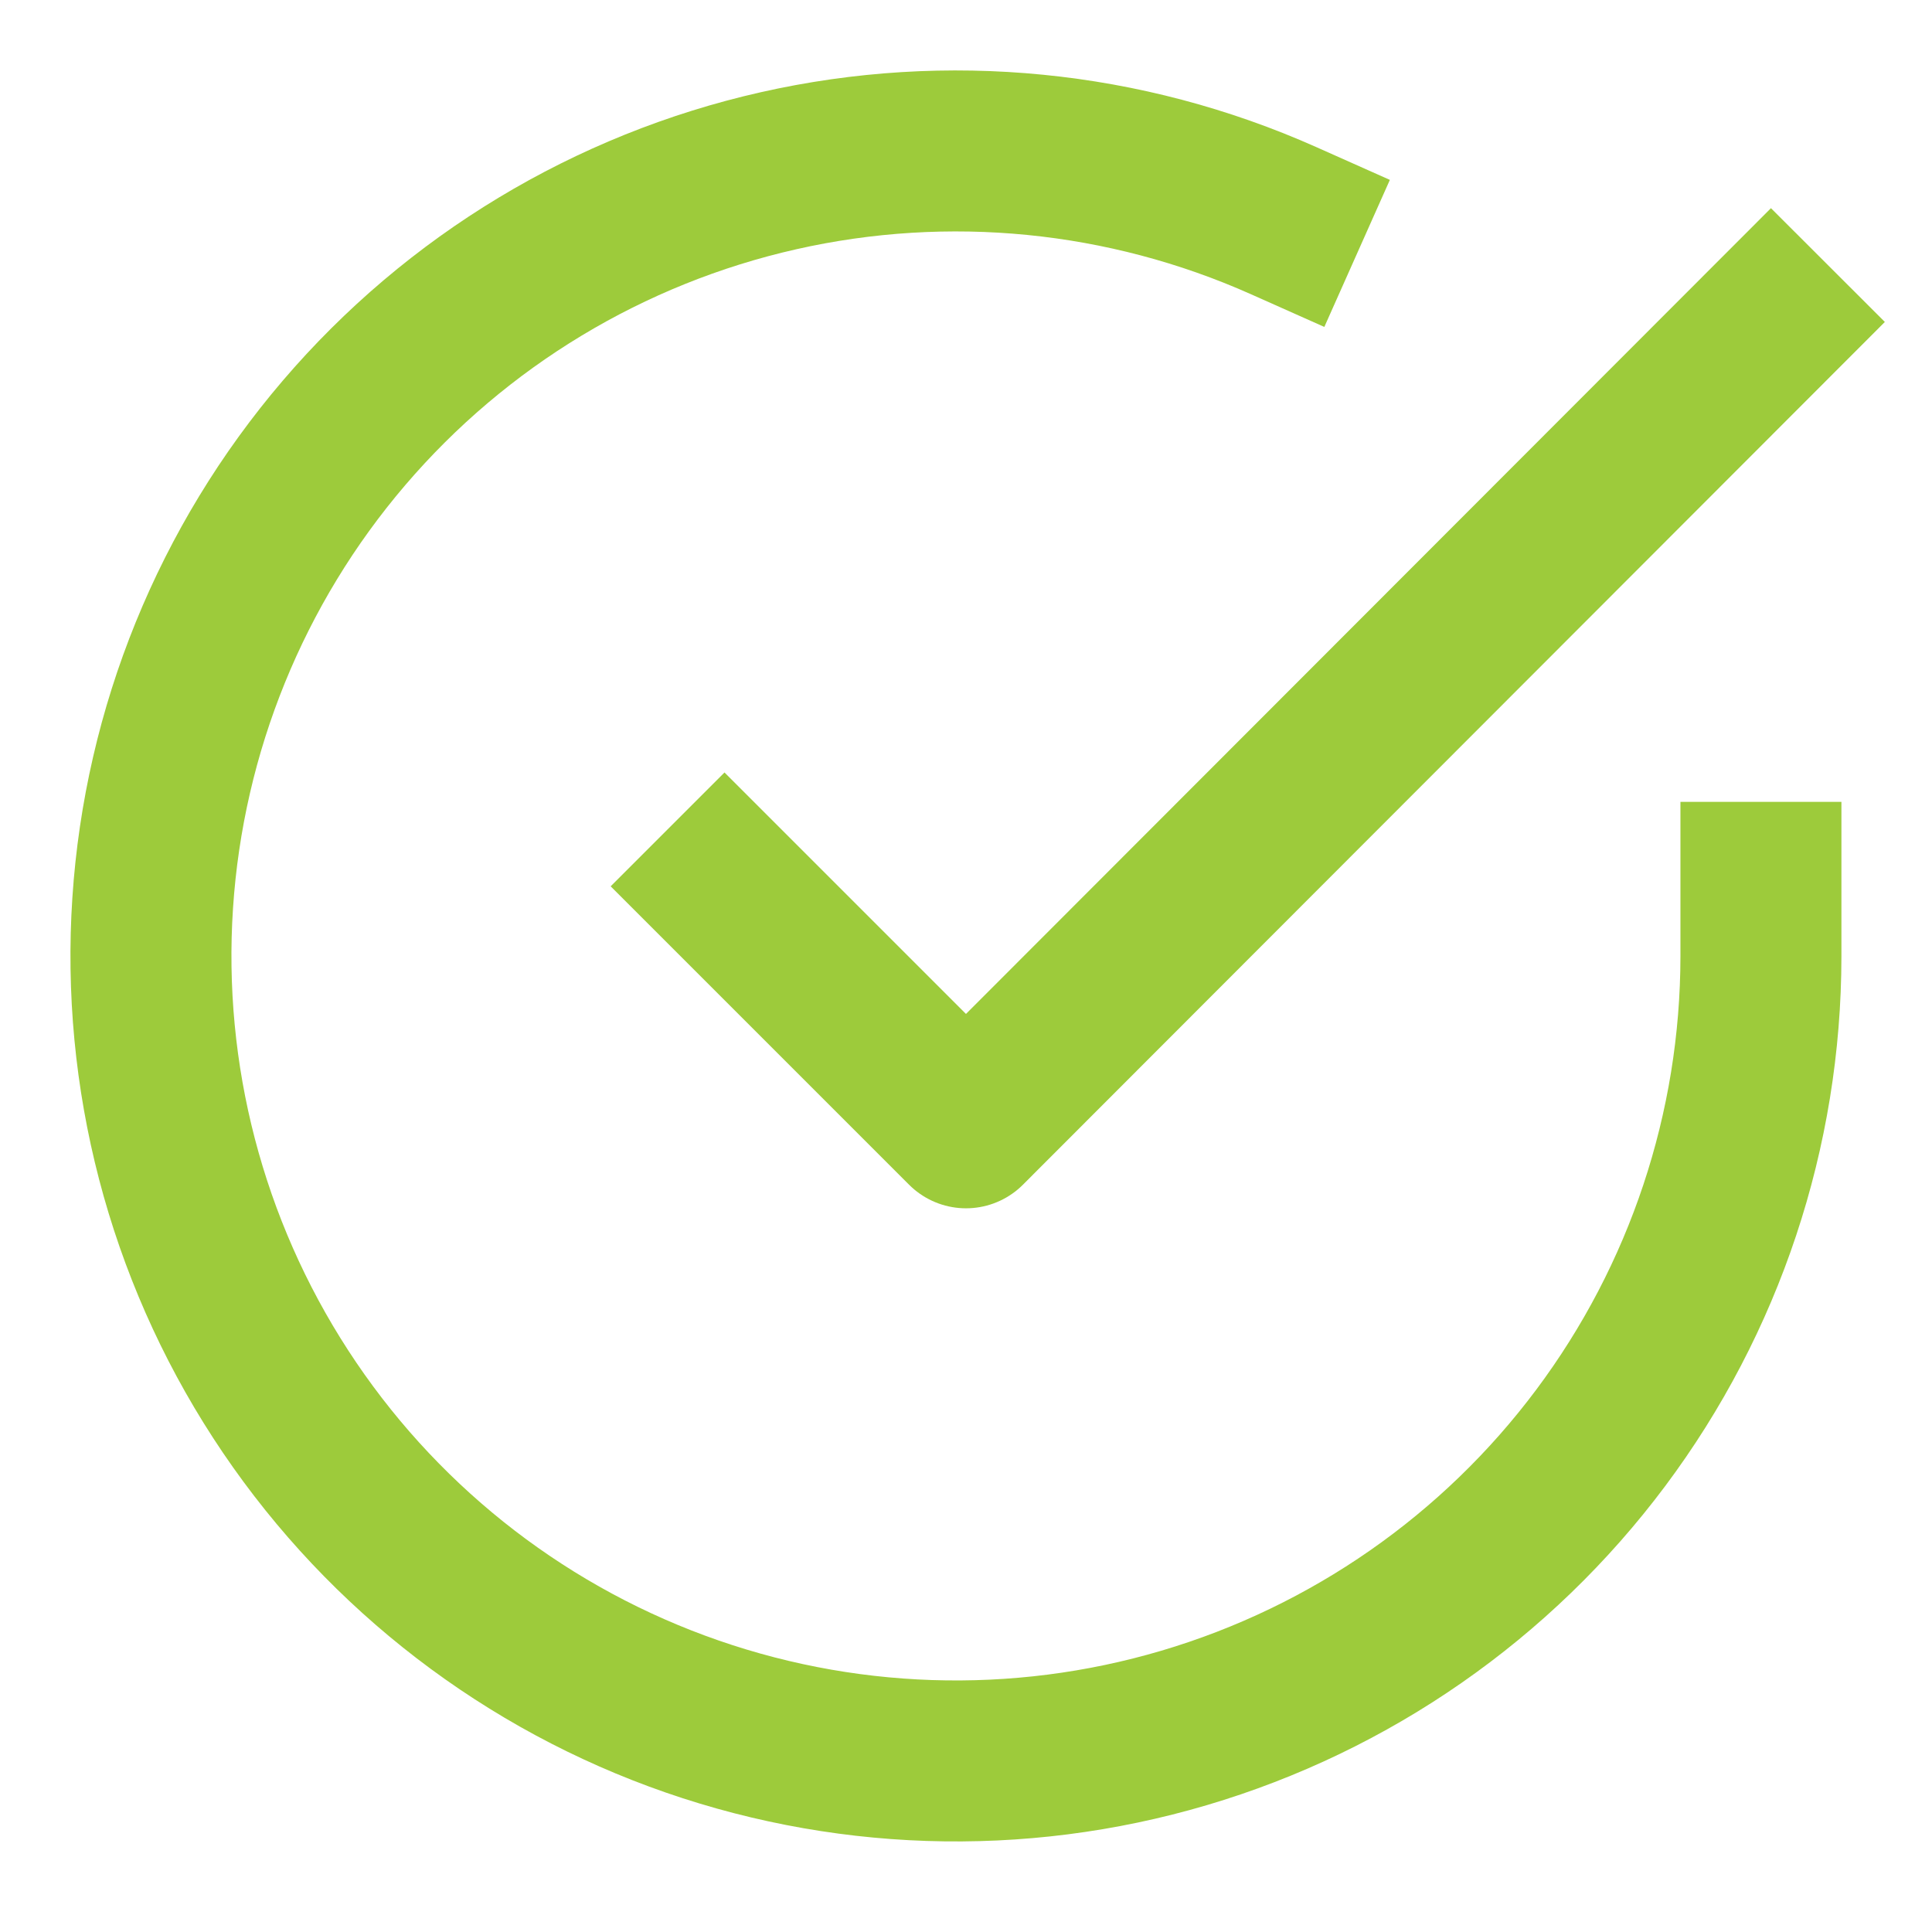
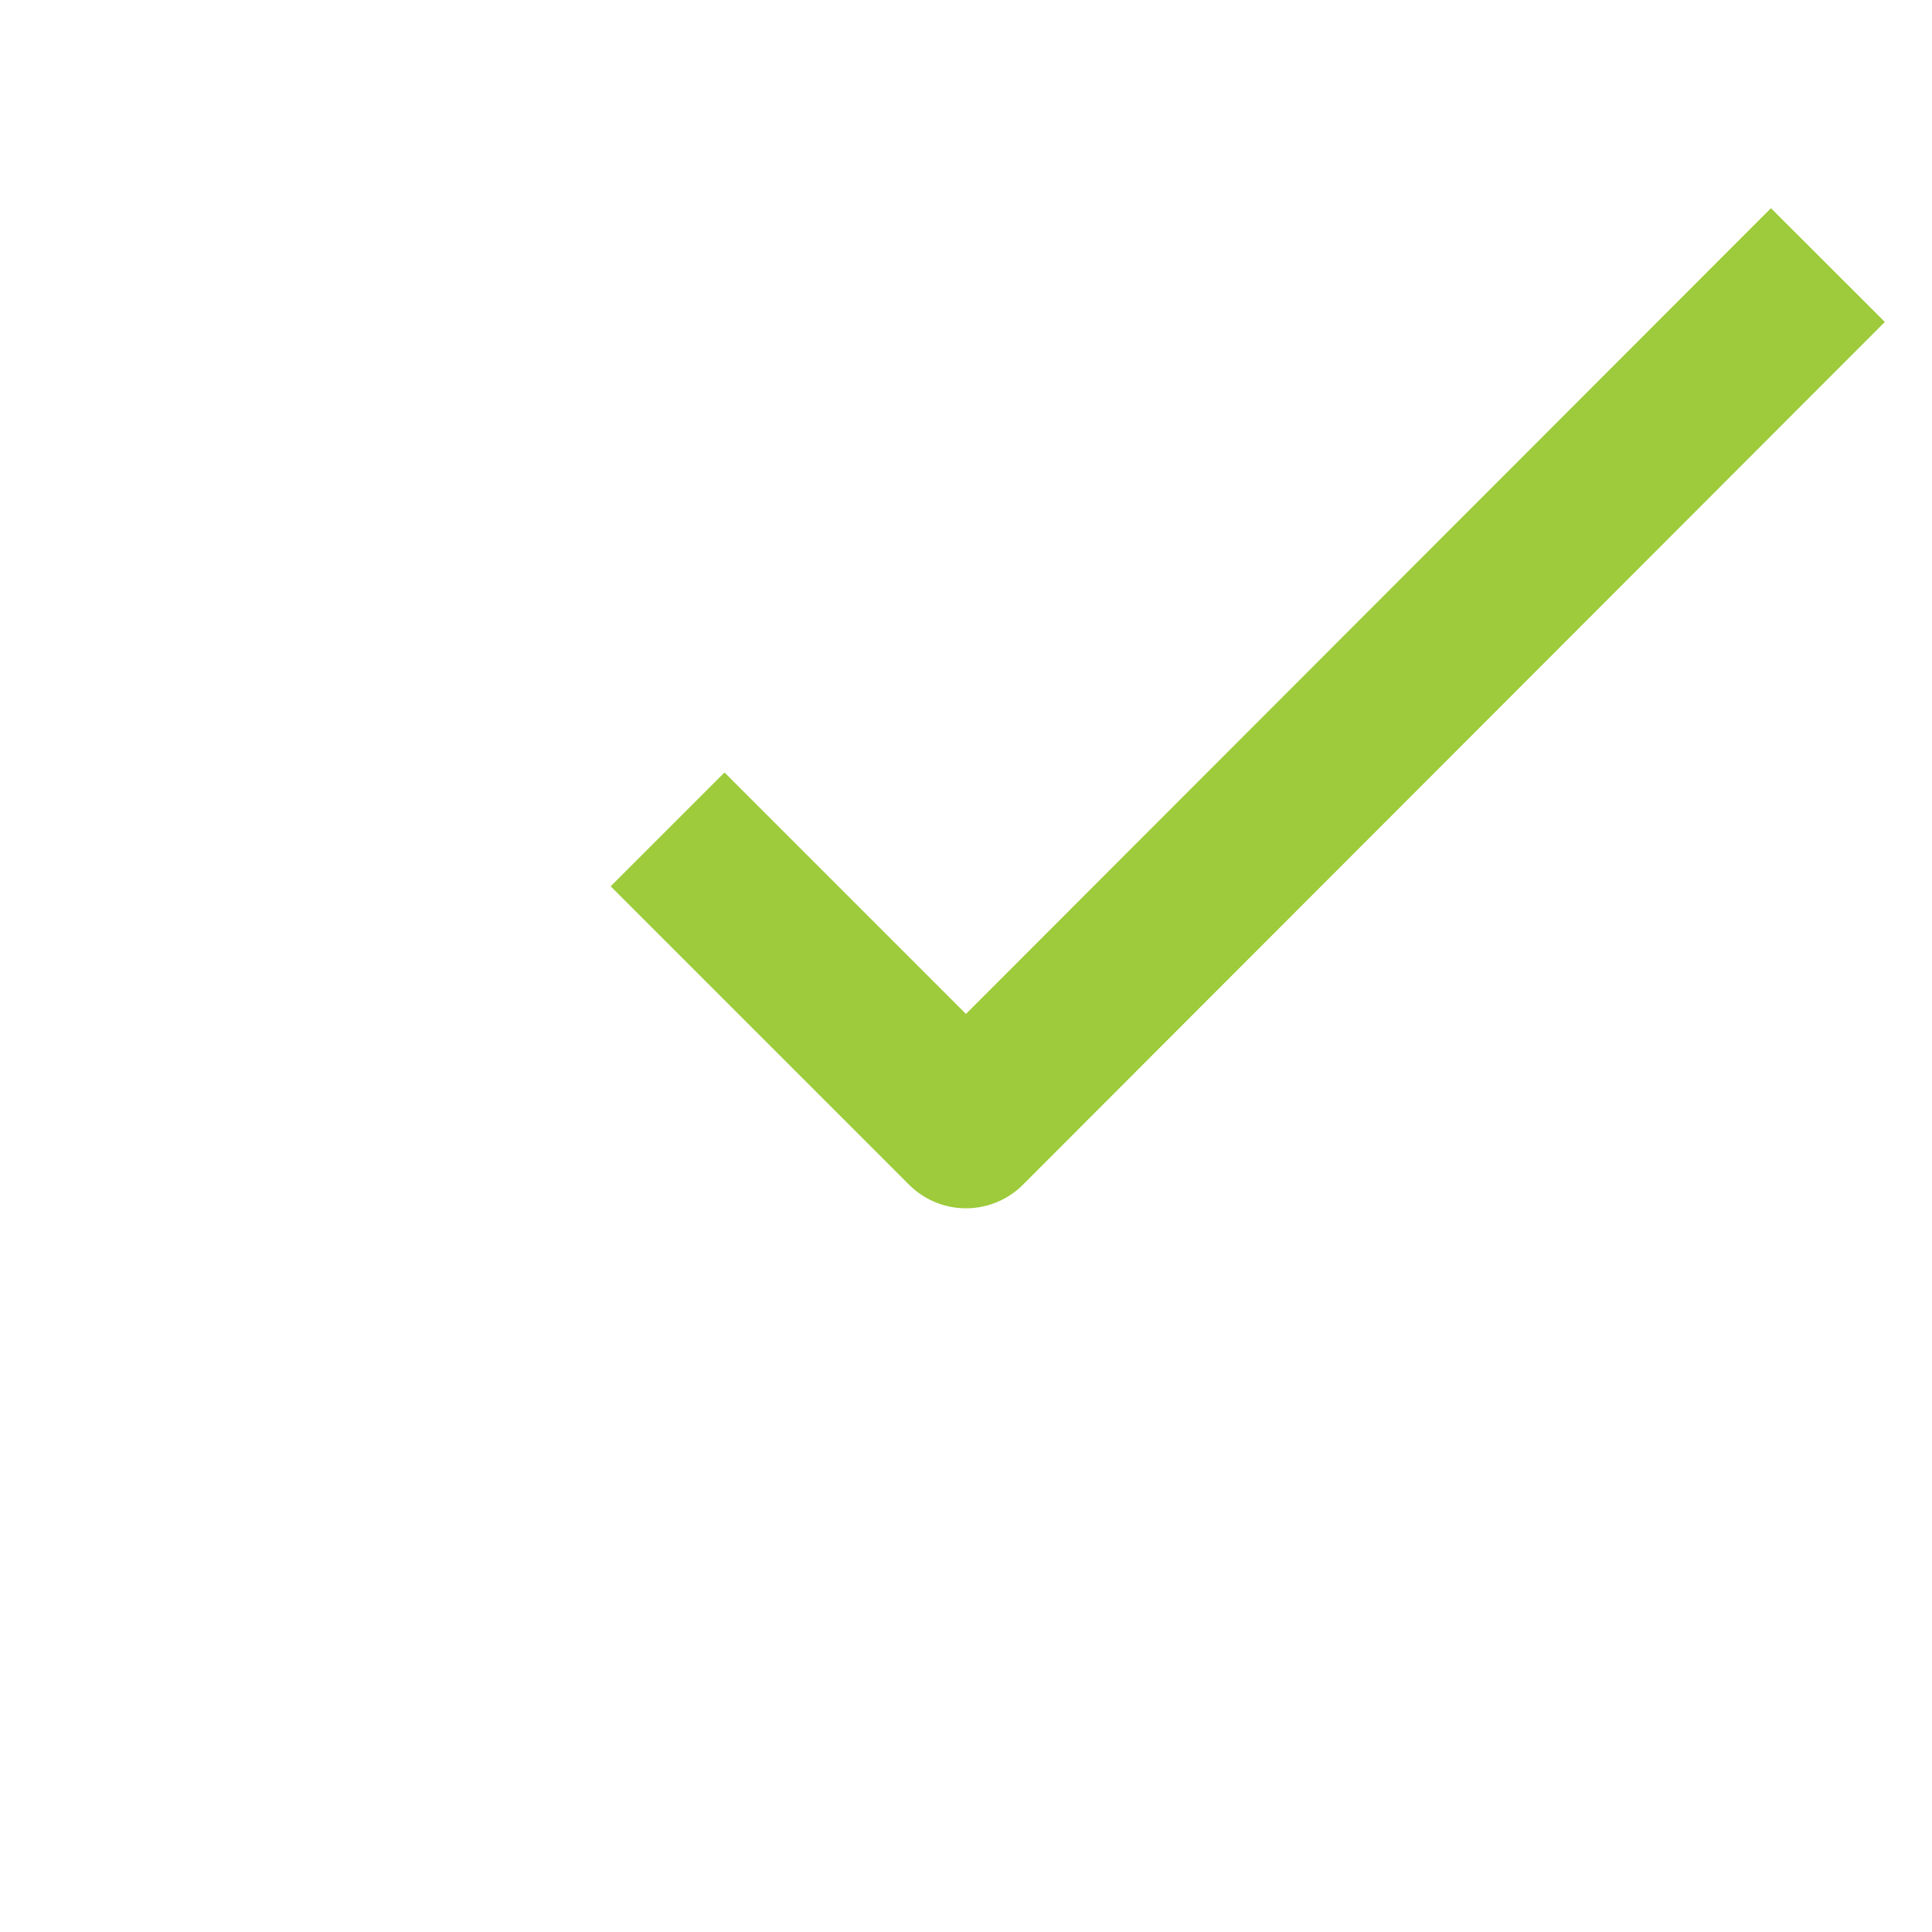
<svg xmlns="http://www.w3.org/2000/svg" width="64" height="64" viewBox="0 0 64 64" fill="none">
-   <path d="M58.333 29.229V31.682C58.33 37.432 56.468 43.028 53.025 47.633C49.582 52.239 44.742 55.608 39.228 57.239C33.713 58.87 27.819 58.674 22.425 56.681C17.031 54.688 12.426 51.005 9.296 46.181C6.166 41.357 4.679 35.65 5.058 29.912C5.436 24.174 7.659 18.712 11.395 14.341C15.132 9.969 20.181 6.923 25.79 5.656C31.399 4.388 37.267 4.968 42.52 7.309" stroke="#9DCB3B" stroke-width="5.333" stroke-linecap="square" stroke-linejoin="round" />
  <path d="M58.667 10.667L32 37.36L24 29.36" stroke="#9DCB3B" stroke-width="5.333" stroke-linecap="square" stroke-linejoin="round" />
</svg>